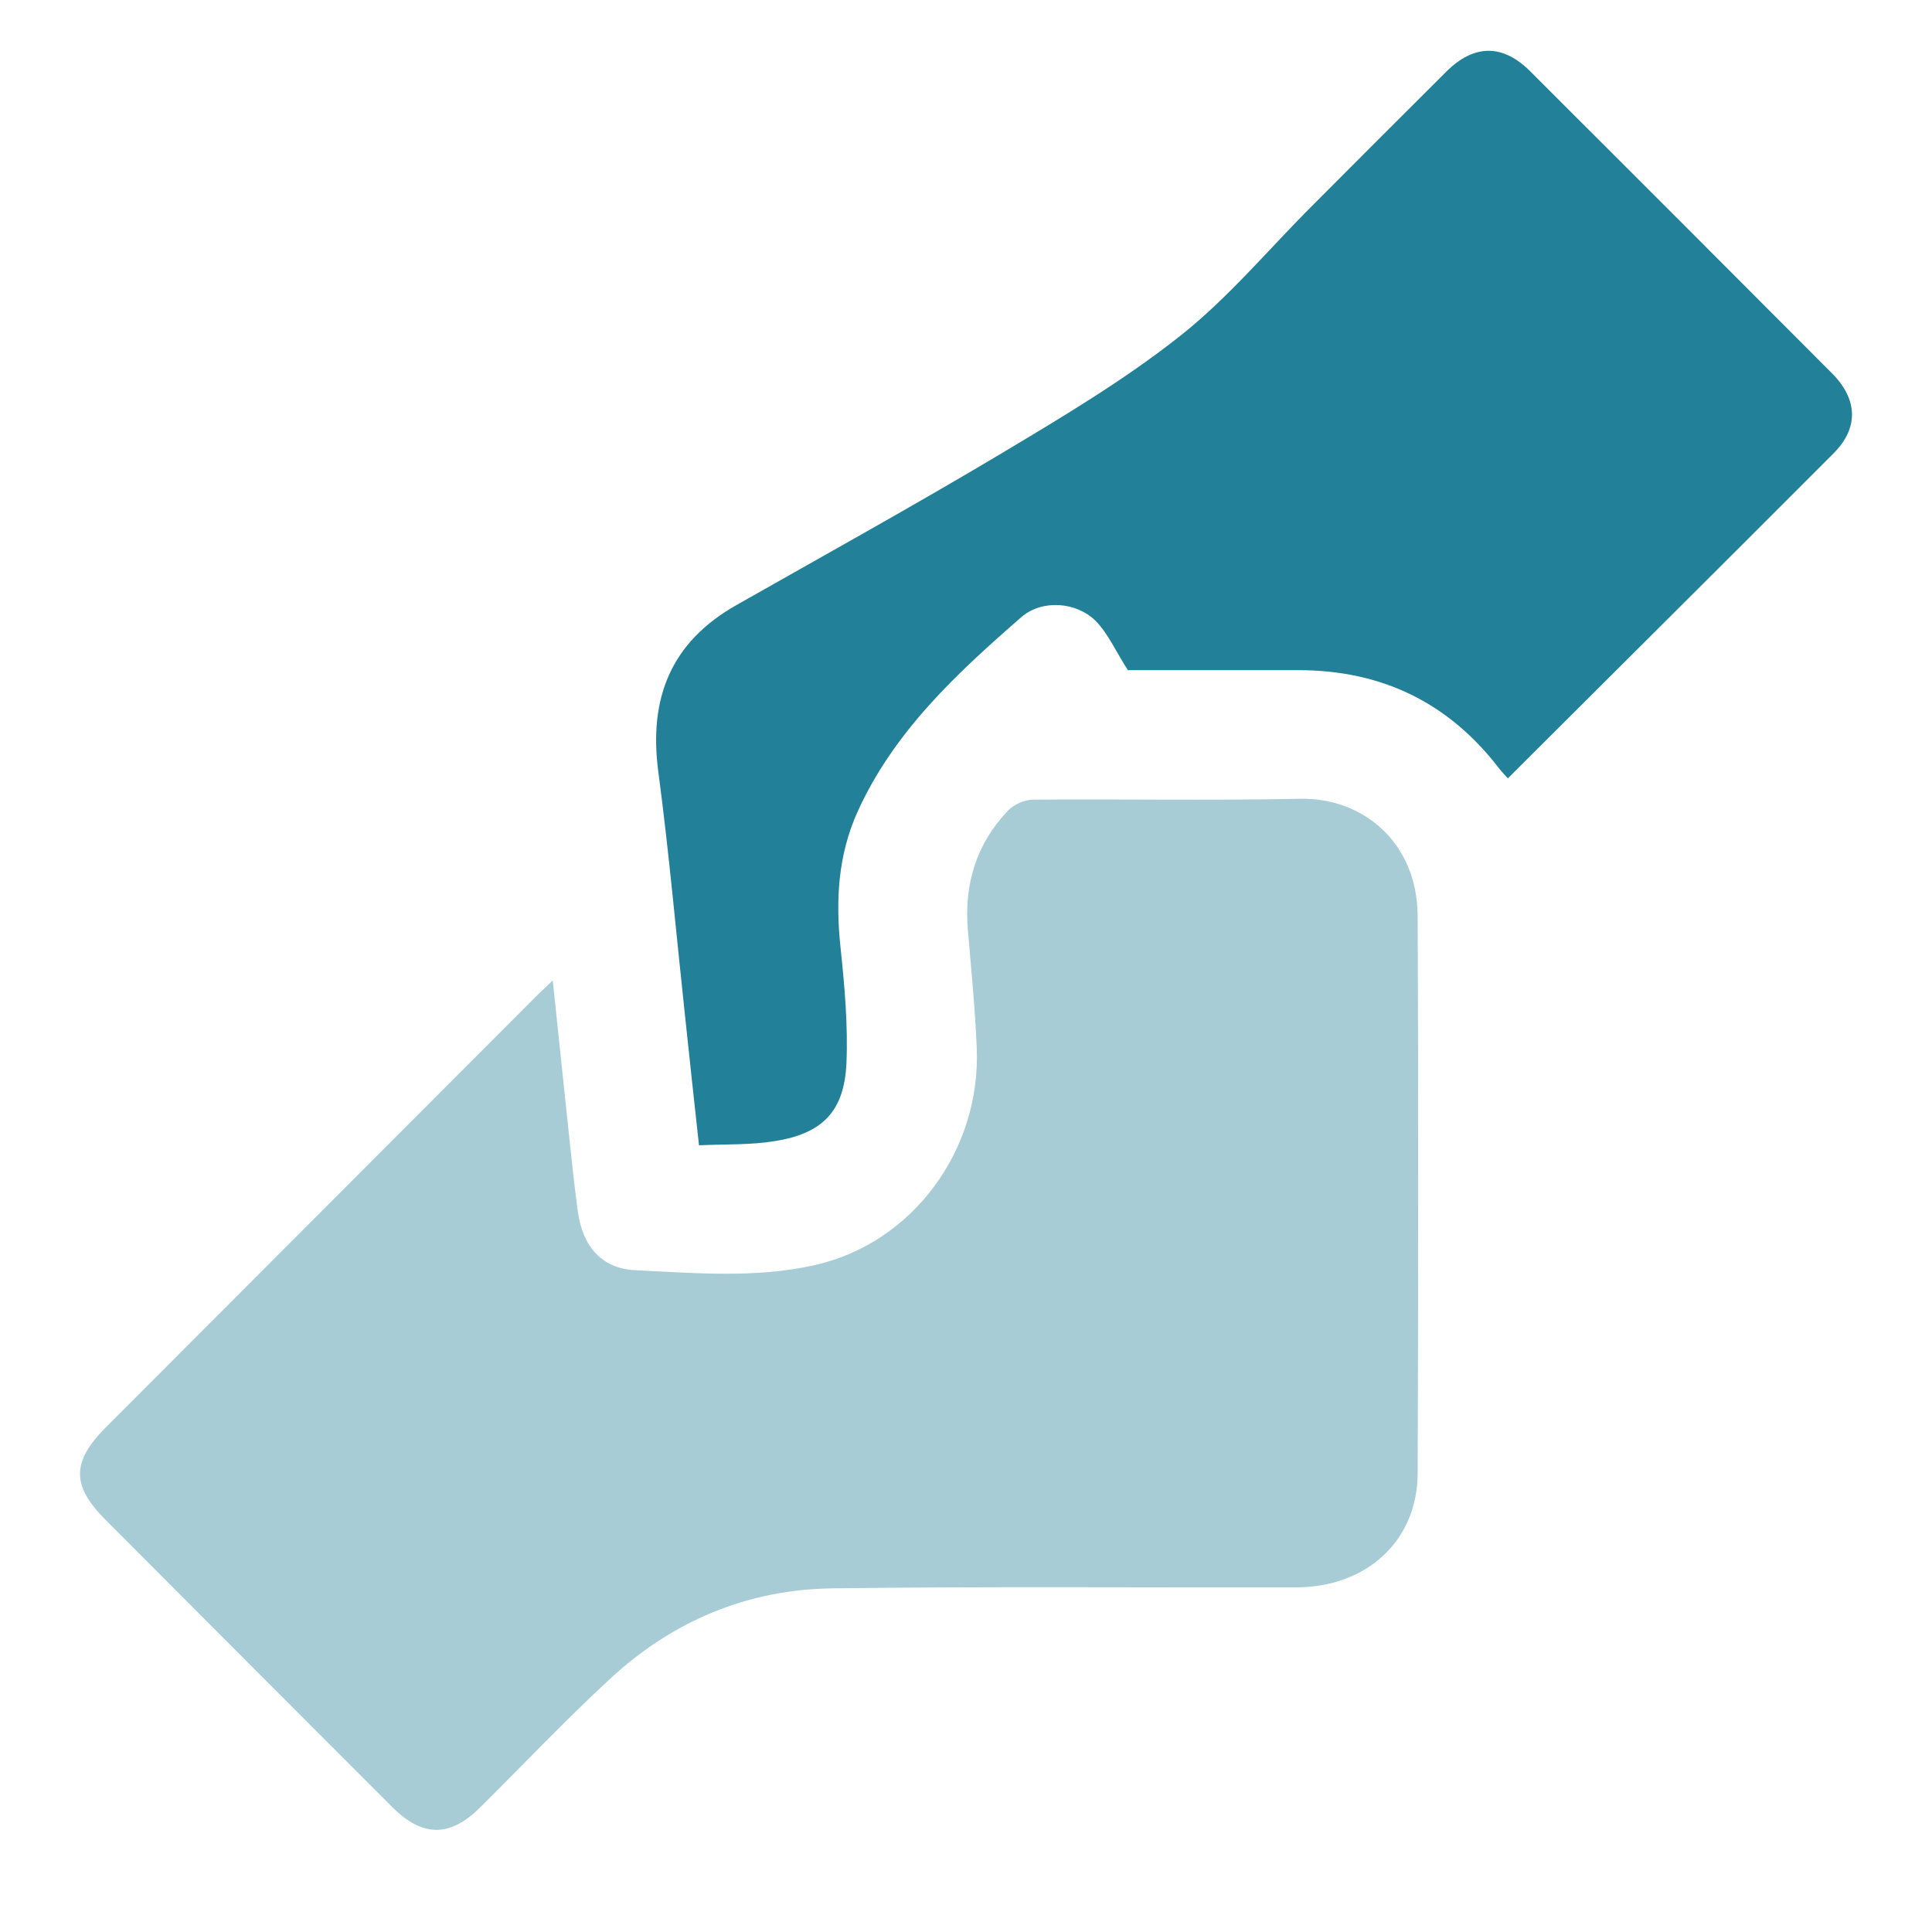
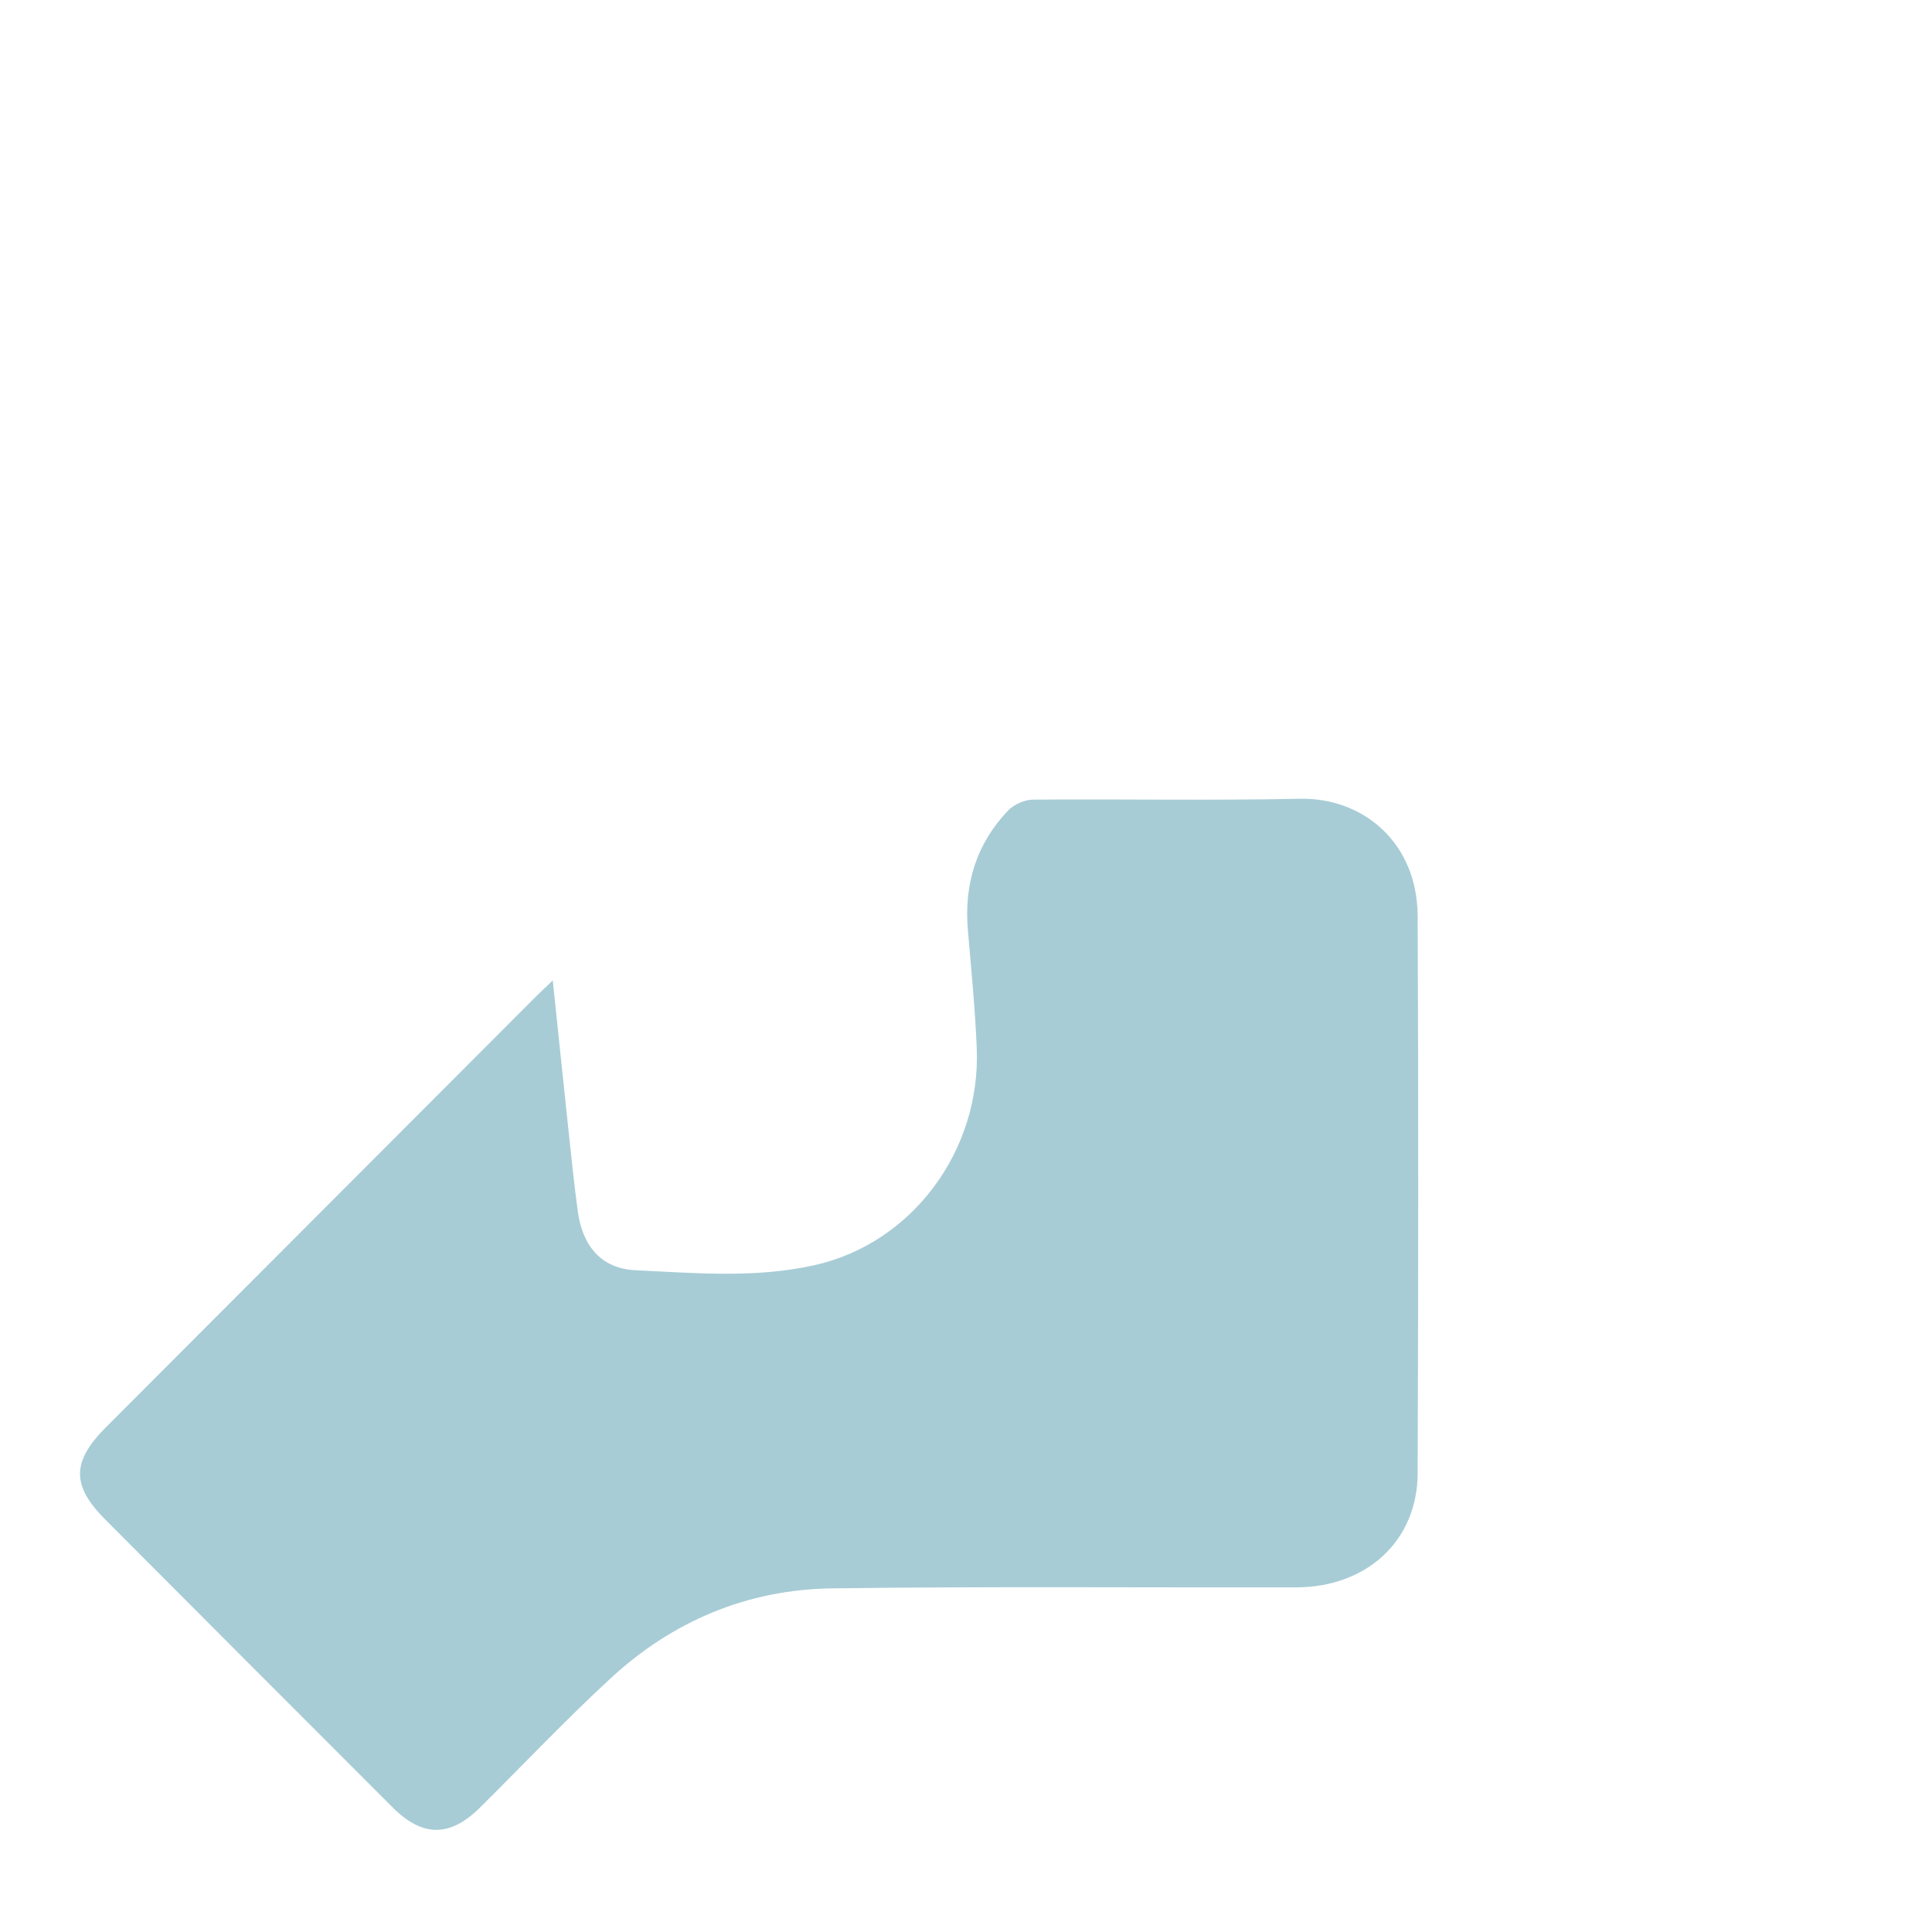
<svg xmlns="http://www.w3.org/2000/svg" width="60" zoomAndPan="magnify" viewBox="0 0 45 45" height="60" preserveAspectRatio="xMidYMid meet" version="1.0">
  <path fill="#a7ccd6" d="M 12.875 22.836 C 13.004 24.066 13.121 25.199 13.242 26.332 C 13.309 26.969 13.375 27.602 13.461 28.234 C 13.574 29.031 14.012 29.547 14.797 29.586 C 16.188 29.652 17.59 29.777 18.969 29.469 C 21.246 28.961 22.852 26.801 22.75 24.402 C 22.711 23.484 22.621 22.57 22.543 21.656 C 22.453 20.594 22.742 19.652 23.48 18.879 C 23.617 18.738 23.859 18.629 24.055 18.625 C 26.129 18.609 28.207 18.648 30.281 18.605 C 31.723 18.574 33.012 19.602 33.02 21.34 C 33.039 25.664 33.035 29.988 33.02 34.312 C 33.016 35.883 31.84 36.969 30.191 36.973 C 26.586 36.98 22.98 36.949 19.379 36.996 C 17.406 37.023 15.66 37.758 14.211 39.102 C 13.168 40.066 12.188 41.102 11.18 42.102 C 10.48 42.797 9.84 42.793 9.141 42.094 C 6.91 39.863 4.684 37.633 2.457 35.398 C 1.664 34.605 1.668 34.051 2.457 33.254 C 5.812 29.895 9.168 26.531 12.523 23.172 C 12.617 23.078 12.715 22.992 12.875 22.836 Z M 12.875 22.836 " fill-opacity="1" fill-rule="nonzero" />
-   <path fill="#228098" d="M 26.27 15.609 C 25.988 15.168 25.812 14.762 25.523 14.465 C 25.074 14.016 24.273 13.957 23.793 14.371 C 22.285 15.684 20.82 17.039 19.973 18.91 C 19.516 19.926 19.461 20.98 19.578 22.074 C 19.672 22.969 19.754 23.879 19.715 24.777 C 19.66 25.891 19.152 26.402 18.051 26.578 C 17.484 26.672 16.895 26.648 16.281 26.676 C 16.168 25.637 16.062 24.676 15.961 23.711 C 15.754 21.797 15.586 19.875 15.332 17.965 C 15.109 16.262 15.625 14.961 17.145 14.098 C 19.211 12.926 21.293 11.773 23.336 10.555 C 24.758 9.703 26.195 8.848 27.488 7.824 C 28.609 6.938 29.539 5.816 30.555 4.801 C 31.598 3.754 32.641 2.711 33.688 1.668 C 34.332 1.027 35 1.02 35.641 1.66 C 37.984 4 40.328 6.344 42.664 8.688 C 43.27 9.293 43.301 9.961 42.711 10.555 C 40.195 13.078 37.664 15.59 35.121 18.129 C 35.059 18.059 34.988 17.988 34.926 17.91 C 33.746 16.363 32.18 15.609 30.242 15.609 C 28.875 15.609 27.508 15.609 26.27 15.609 Z M 26.27 15.609 " fill-opacity="1" fill-rule="nonzero" />
</svg>